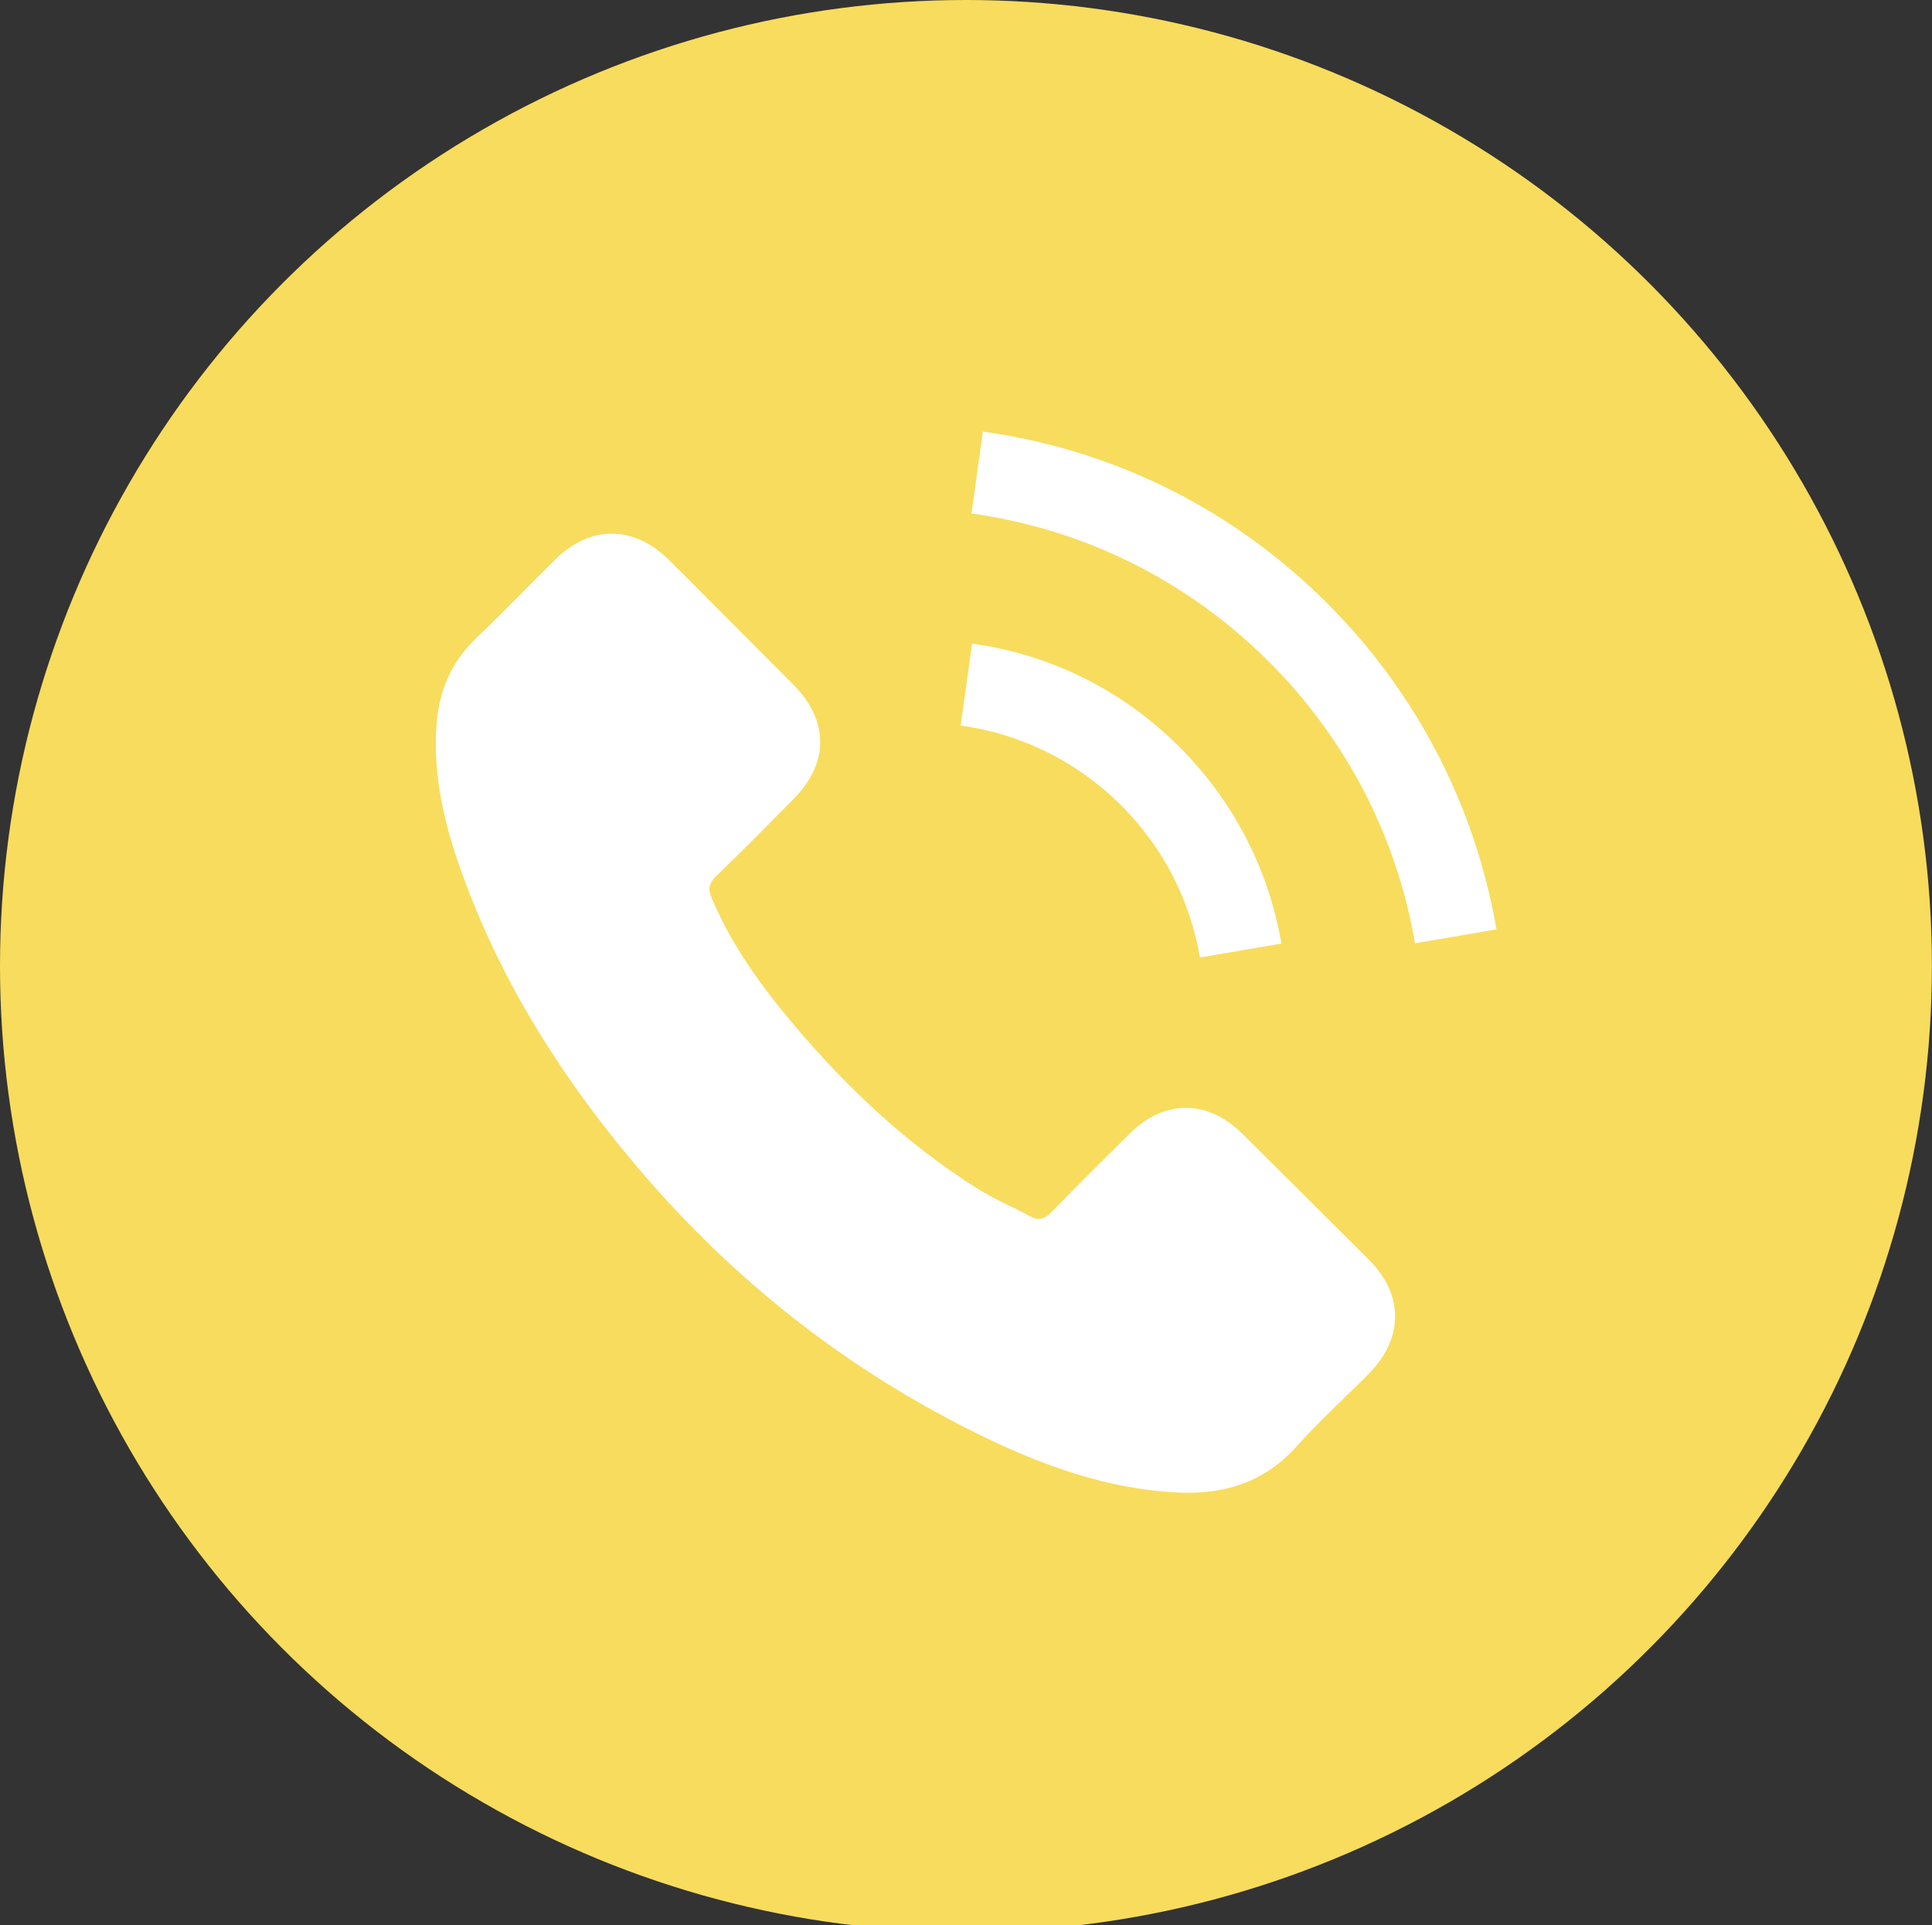
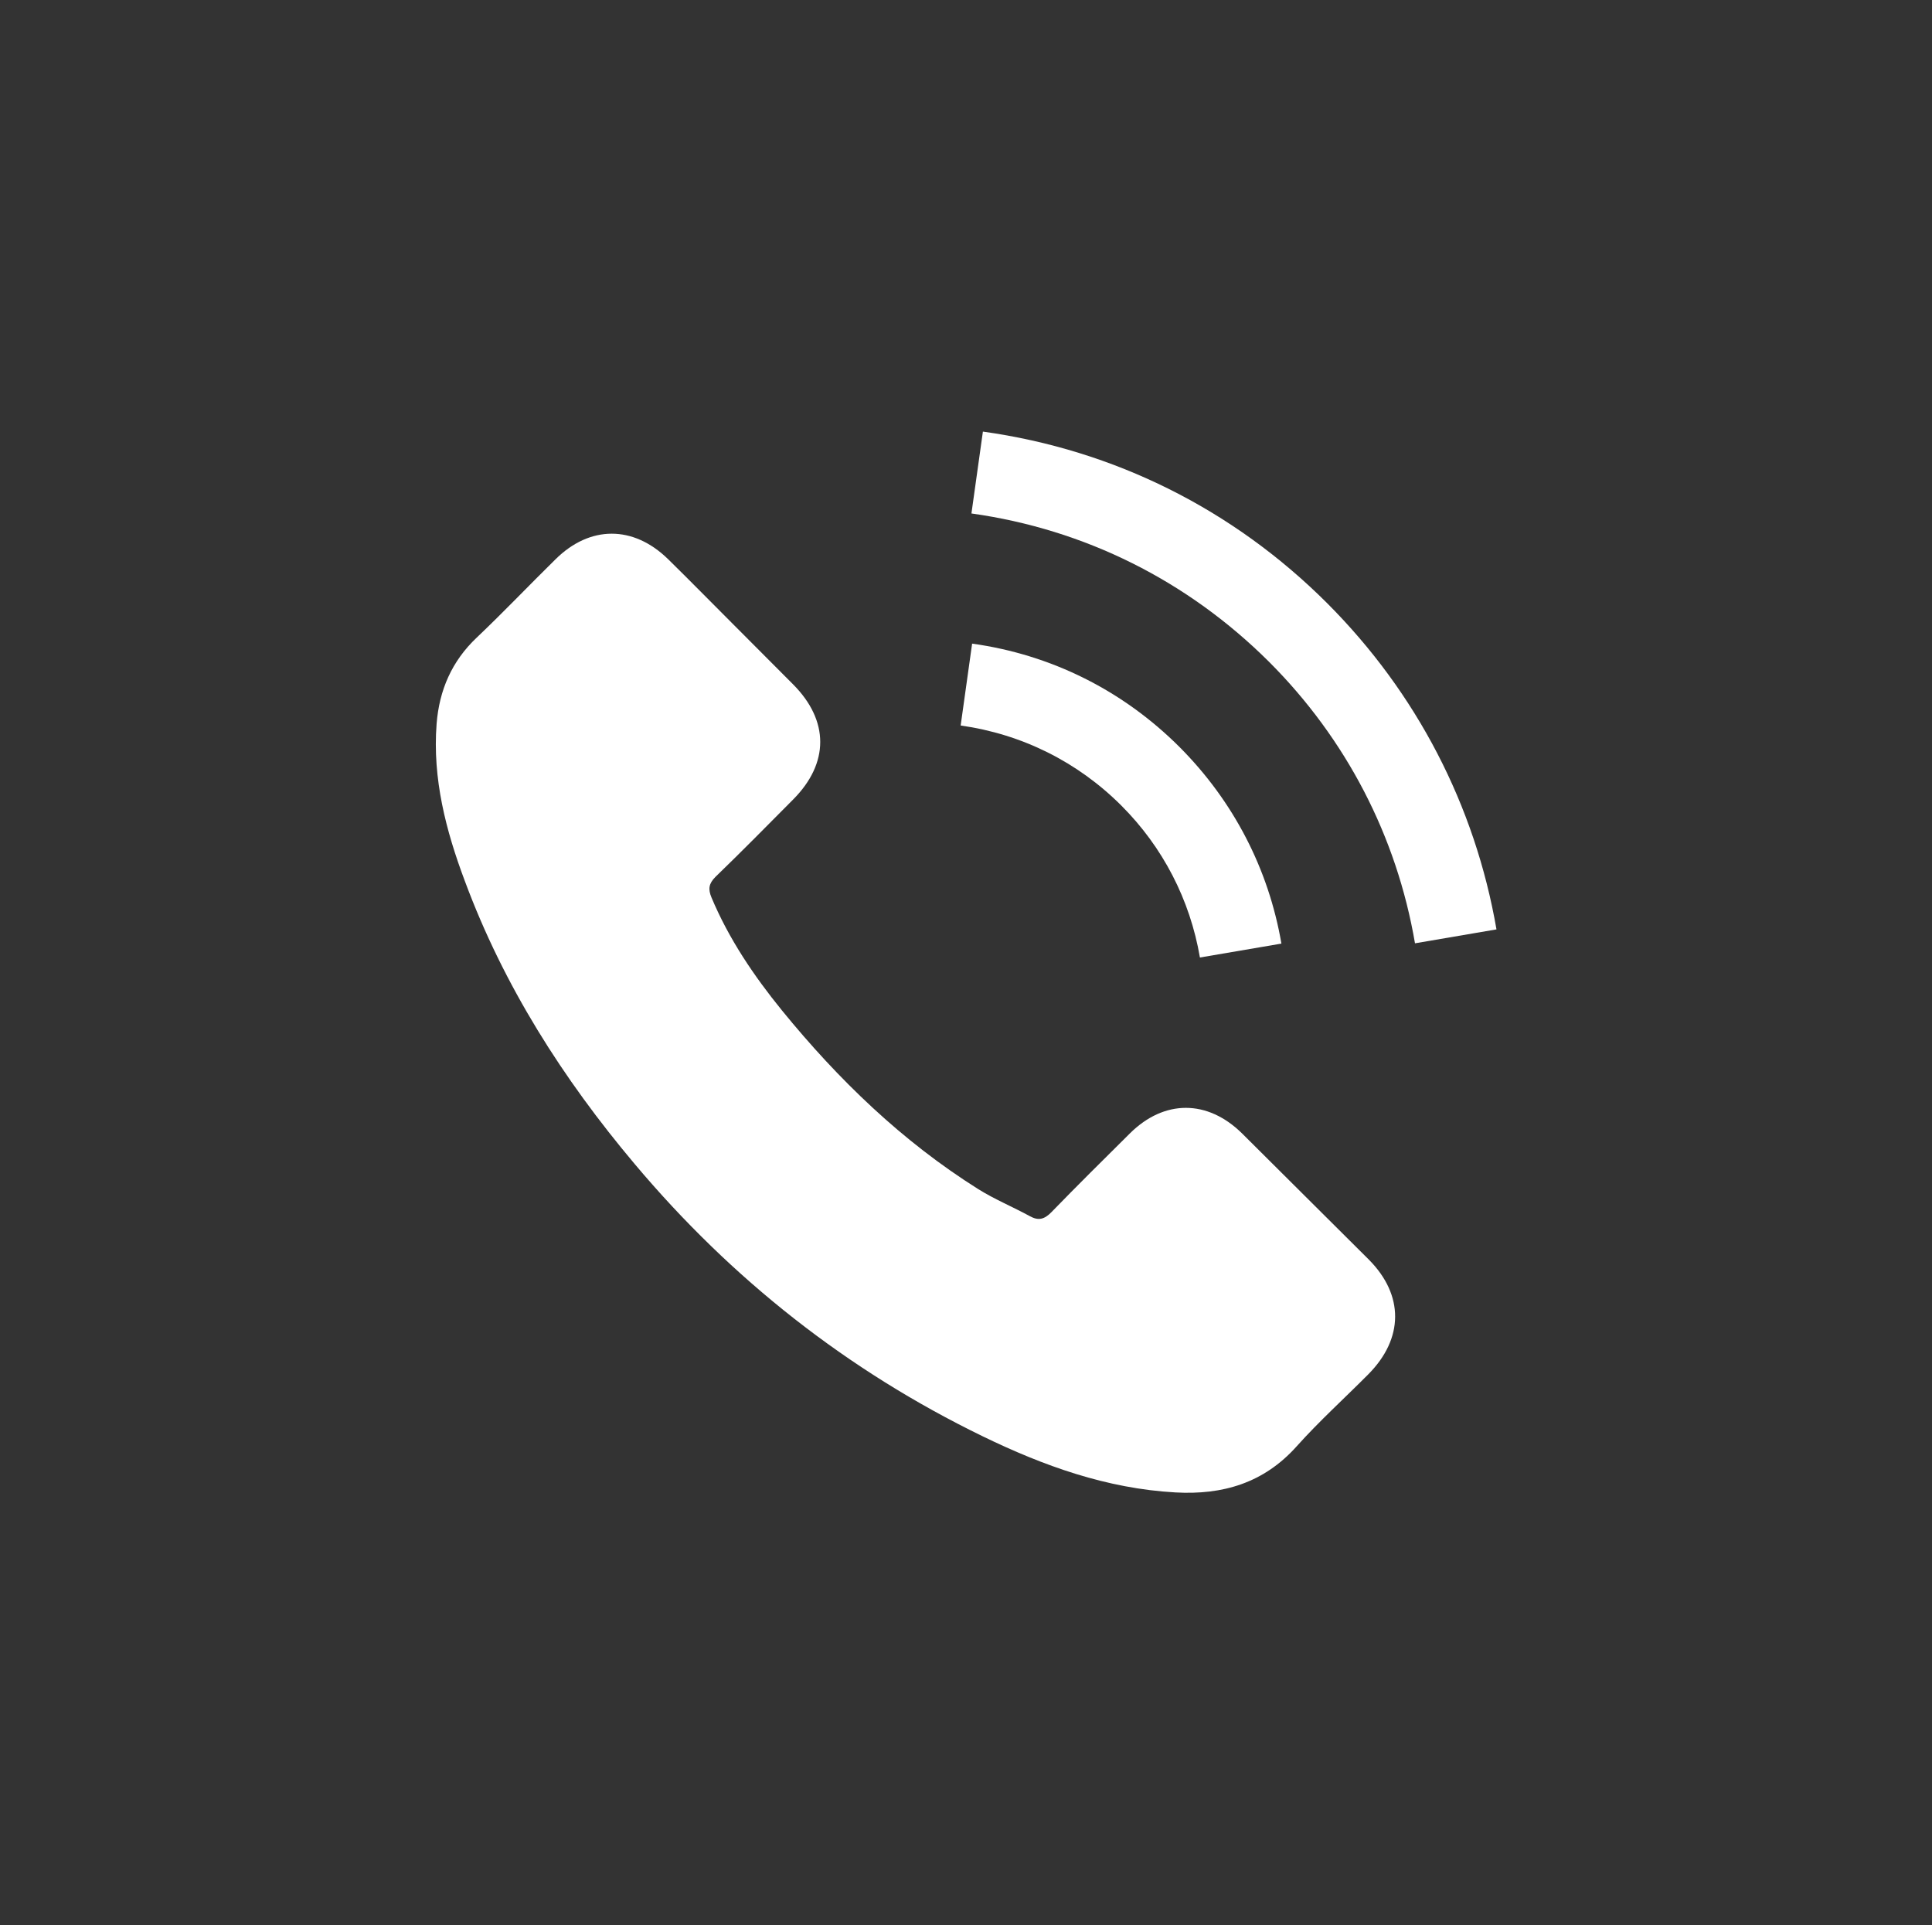
<svg xmlns="http://www.w3.org/2000/svg" version="1.1" id="Layer_1" x="0px" y="0px" viewBox="0 0 197.27 196.59" style="enable-background:new 0 0 197.27 196.59;" xml:space="preserve">
  <rect x="0" y="0" width="197.27" height="196.59" fill="#333333" stroke="none" />
  <style type="text/css">
	.st0{fill:#F8DC5D;}
	.st1{fill:#FFFFFF;}
</style>
-   <circle class="st0" cx="98.63" cy="98.63" r="98.63" />
  <g>
    <g>
      <path class="st1" d="M126.83,115.74c-3.54-3.49-7.96-3.49-11.47,0c-2.68,2.66-5.37,5.32-8,8.03c-0.72,0.74-1.33,0.9-2.21,0.41    c-1.74-0.95-3.58-1.71-5.25-2.75c-7.78-4.89-14.29-11.18-20.06-18.26c-2.86-3.52-5.41-7.28-7.19-11.52    c-0.36-0.86-0.29-1.42,0.41-2.12c2.68-2.59,5.3-5.25,7.94-7.91c3.67-3.7,3.67-8.03-0.02-11.74c-2.1-2.12-4.19-4.19-6.29-6.31    c-2.16-2.16-4.31-4.35-6.49-6.49c-3.54-3.45-7.96-3.45-11.47,0.02c-2.71,2.66-5.3,5.39-8.05,8c-2.55,2.41-3.83,5.37-4.1,8.81    c-0.43,5.61,0.95,10.91,2.89,16.07c3.97,10.69,10.01,20.18,17.34,28.88c9.9,11.77,21.71,21.08,35.53,27.8    c6.22,3.02,12.67,5.34,19.68,5.73c4.82,0.27,9.02-0.95,12.38-4.71c2.3-2.57,4.89-4.91,7.33-7.37c3.61-3.65,3.63-8.07,0.05-11.68    C135.44,124.31,131.14,120.02,126.83,115.74z" />
      <path class="st1" d="M122.52,97.77l8.32-1.42c-1.31-7.64-4.91-14.56-10.39-20.06c-5.79-5.79-13.12-9.45-21.19-10.57l-1.17,8.36    c6.24,0.88,11.93,3.7,16.41,8.18C118.74,86.5,121.51,91.87,122.52,97.77z" />
      <path class="st1" d="M135.53,61.61c-9.6-9.6-21.75-15.67-35.17-17.54l-1.17,8.36c11.59,1.62,22.09,6.88,30.39,15.15    c7.87,7.87,13.03,17.81,14.9,28.74l8.32-1.42C150.61,82.24,144.64,70.74,135.53,61.61z" />
    </g>
  </g>
</svg>